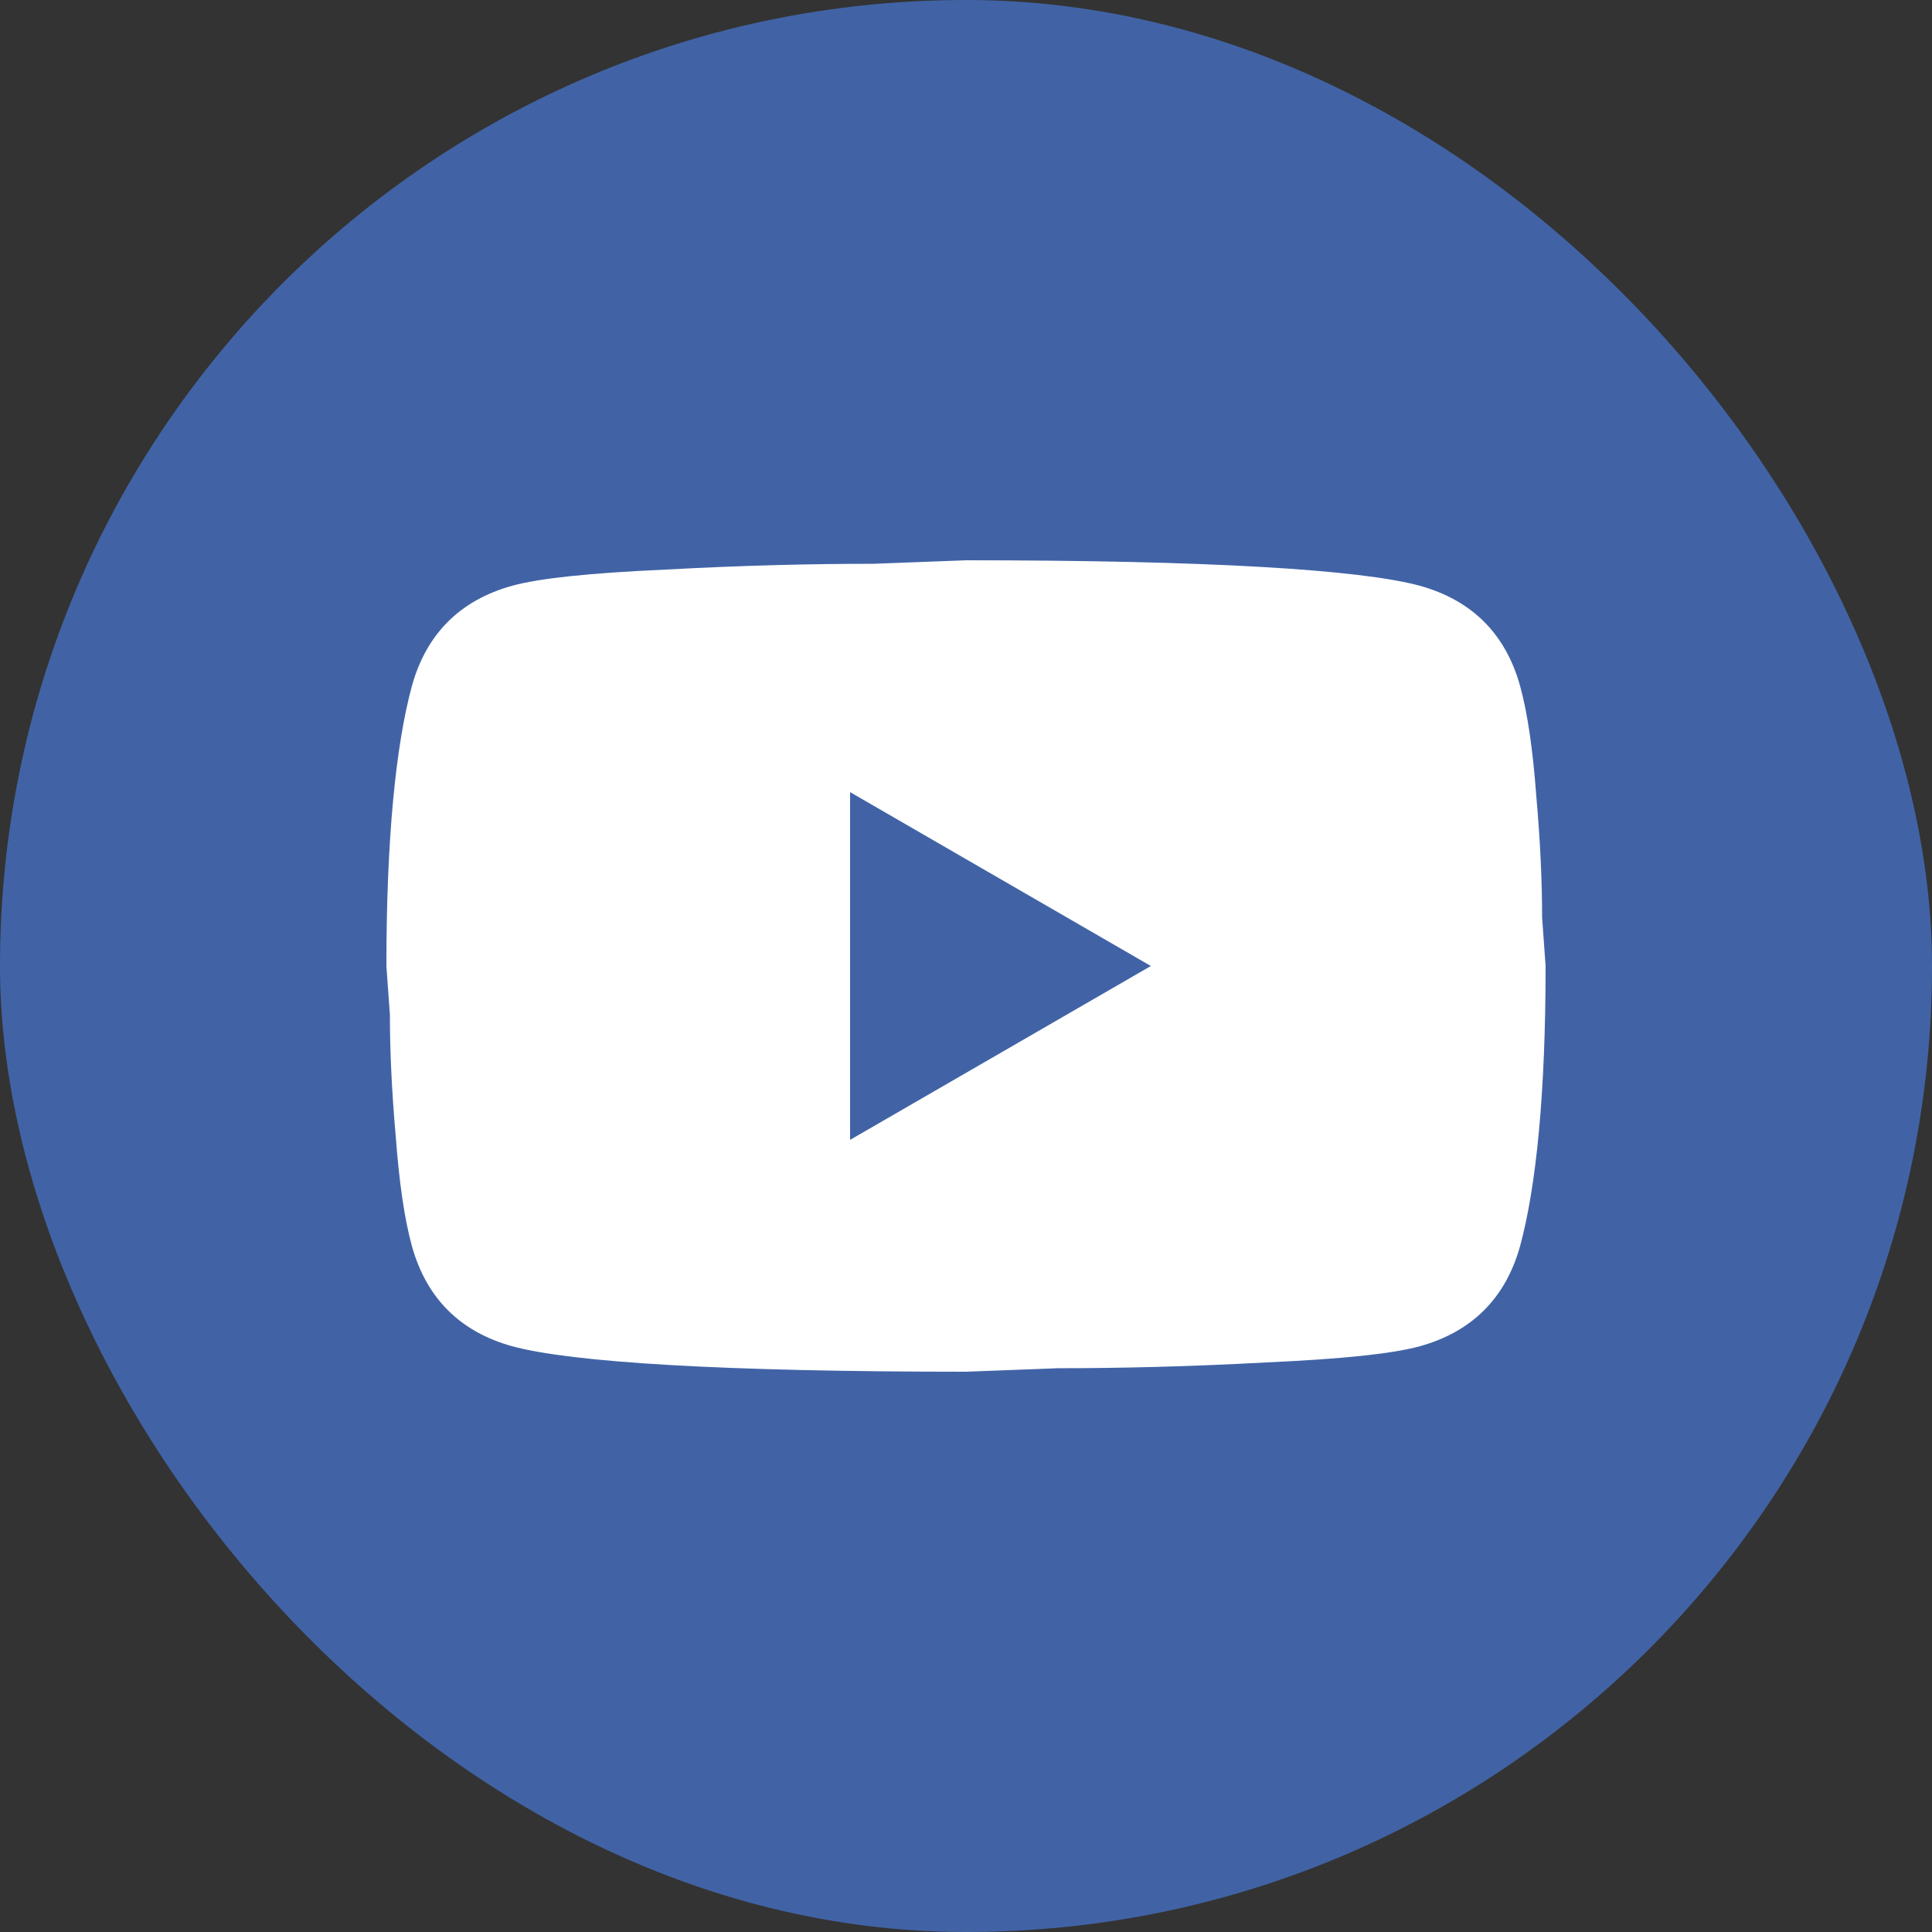
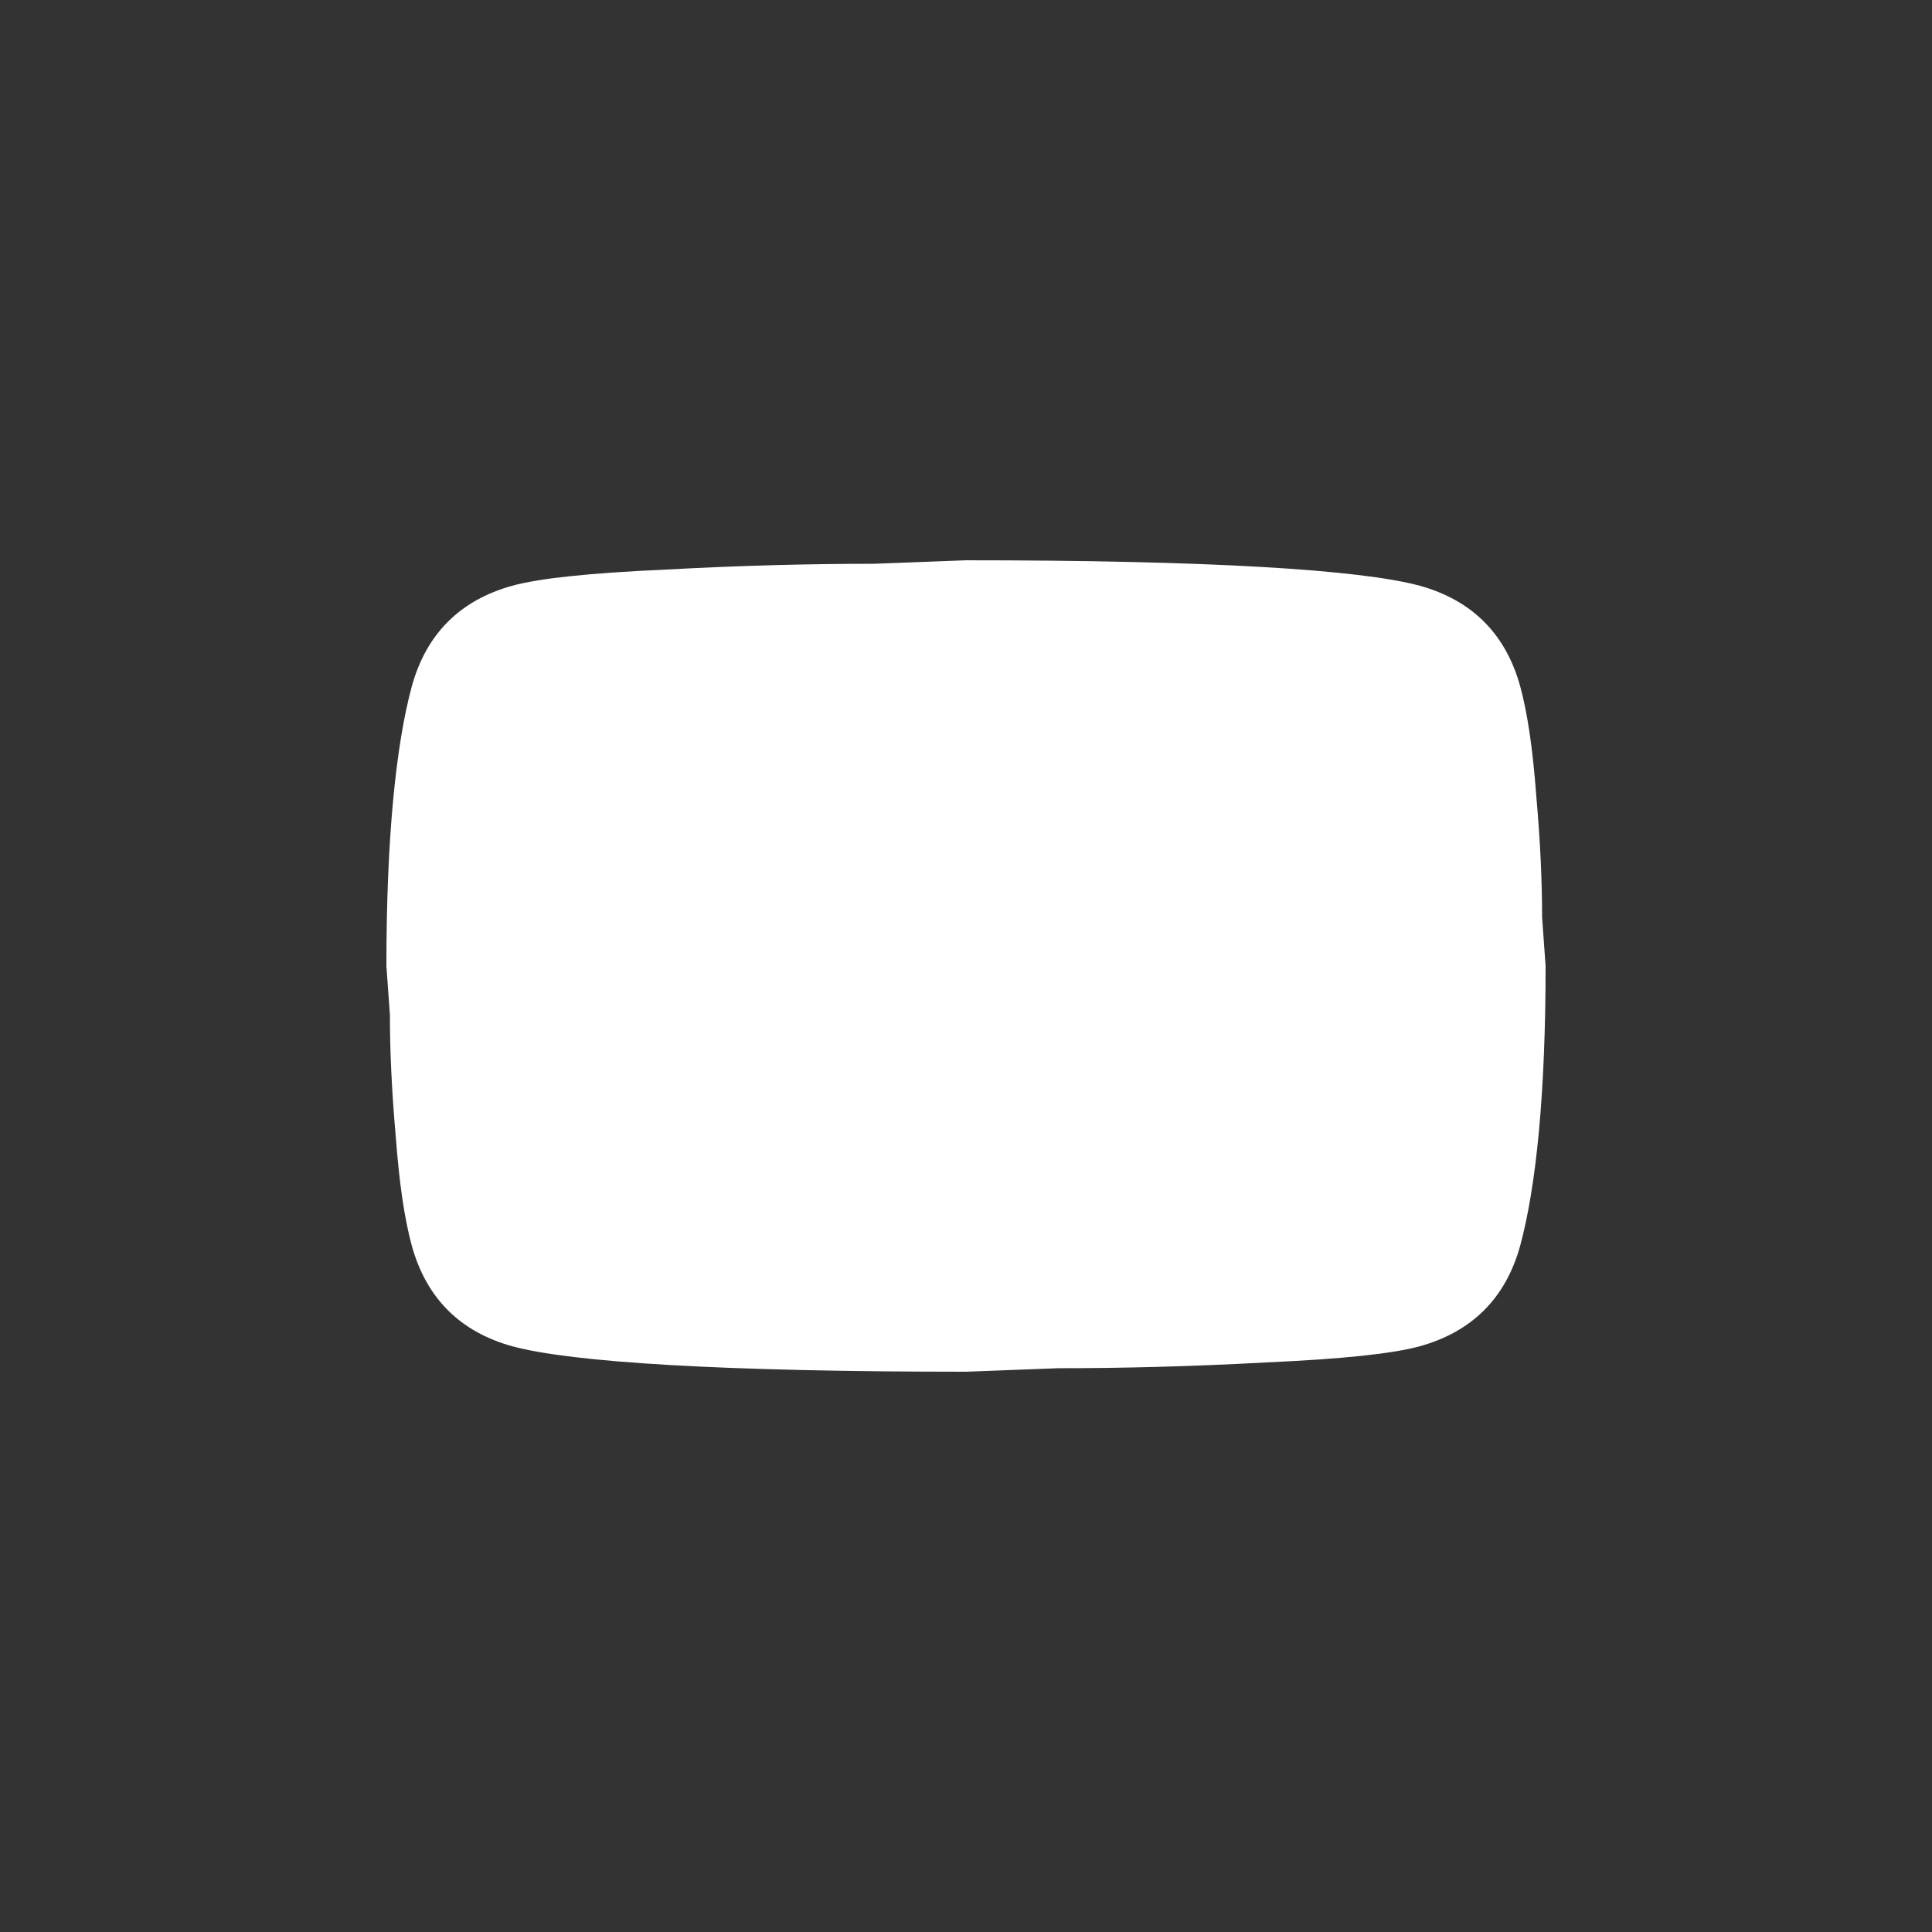
<svg xmlns="http://www.w3.org/2000/svg" width="32" height="32" viewBox="0 0 32 32" fill="none">
  <rect x="0" y="0" width="32" height="32" fill="#333333" stroke="none" />
-   <rect width="32" height="32" rx="16" fill="#4163A6" />
-   <path d="M14.08 18.88L19.062 16L14.08 13.12V18.88ZM25.178 11.363C25.302 11.814 25.389 12.419 25.446 13.187C25.514 13.955 25.542 14.618 25.542 15.194L25.6 16C25.6 18.102 25.446 19.648 25.178 20.637C24.938 21.501 24.381 22.058 23.517 22.298C23.066 22.422 22.24 22.509 20.973 22.566C19.725 22.634 18.582 22.662 17.526 22.662L16 22.72C11.978 22.72 9.472 22.566 8.483 22.298C7.619 22.058 7.062 21.501 6.822 20.637C6.698 20.186 6.611 19.581 6.554 18.813C6.486 18.045 6.458 17.382 6.458 16.806L6.4 16C6.4 13.898 6.554 12.352 6.822 11.363C7.062 10.499 7.619 9.942 8.483 9.702C8.934 9.578 9.76 9.491 11.027 9.434C12.275 9.366 13.418 9.338 14.474 9.338L16 9.28C20.022 9.28 22.528 9.434 23.517 9.702C24.381 9.942 24.938 10.499 25.178 11.363Z" fill="white" />
+   <path d="M14.08 18.88L14.08 13.12V18.88ZM25.178 11.363C25.302 11.814 25.389 12.419 25.446 13.187C25.514 13.955 25.542 14.618 25.542 15.194L25.6 16C25.6 18.102 25.446 19.648 25.178 20.637C24.938 21.501 24.381 22.058 23.517 22.298C23.066 22.422 22.24 22.509 20.973 22.566C19.725 22.634 18.582 22.662 17.526 22.662L16 22.72C11.978 22.72 9.472 22.566 8.483 22.298C7.619 22.058 7.062 21.501 6.822 20.637C6.698 20.186 6.611 19.581 6.554 18.813C6.486 18.045 6.458 17.382 6.458 16.806L6.4 16C6.4 13.898 6.554 12.352 6.822 11.363C7.062 10.499 7.619 9.942 8.483 9.702C8.934 9.578 9.76 9.491 11.027 9.434C12.275 9.366 13.418 9.338 14.474 9.338L16 9.28C20.022 9.28 22.528 9.434 23.517 9.702C24.381 9.942 24.938 10.499 25.178 11.363Z" fill="white" />
</svg>